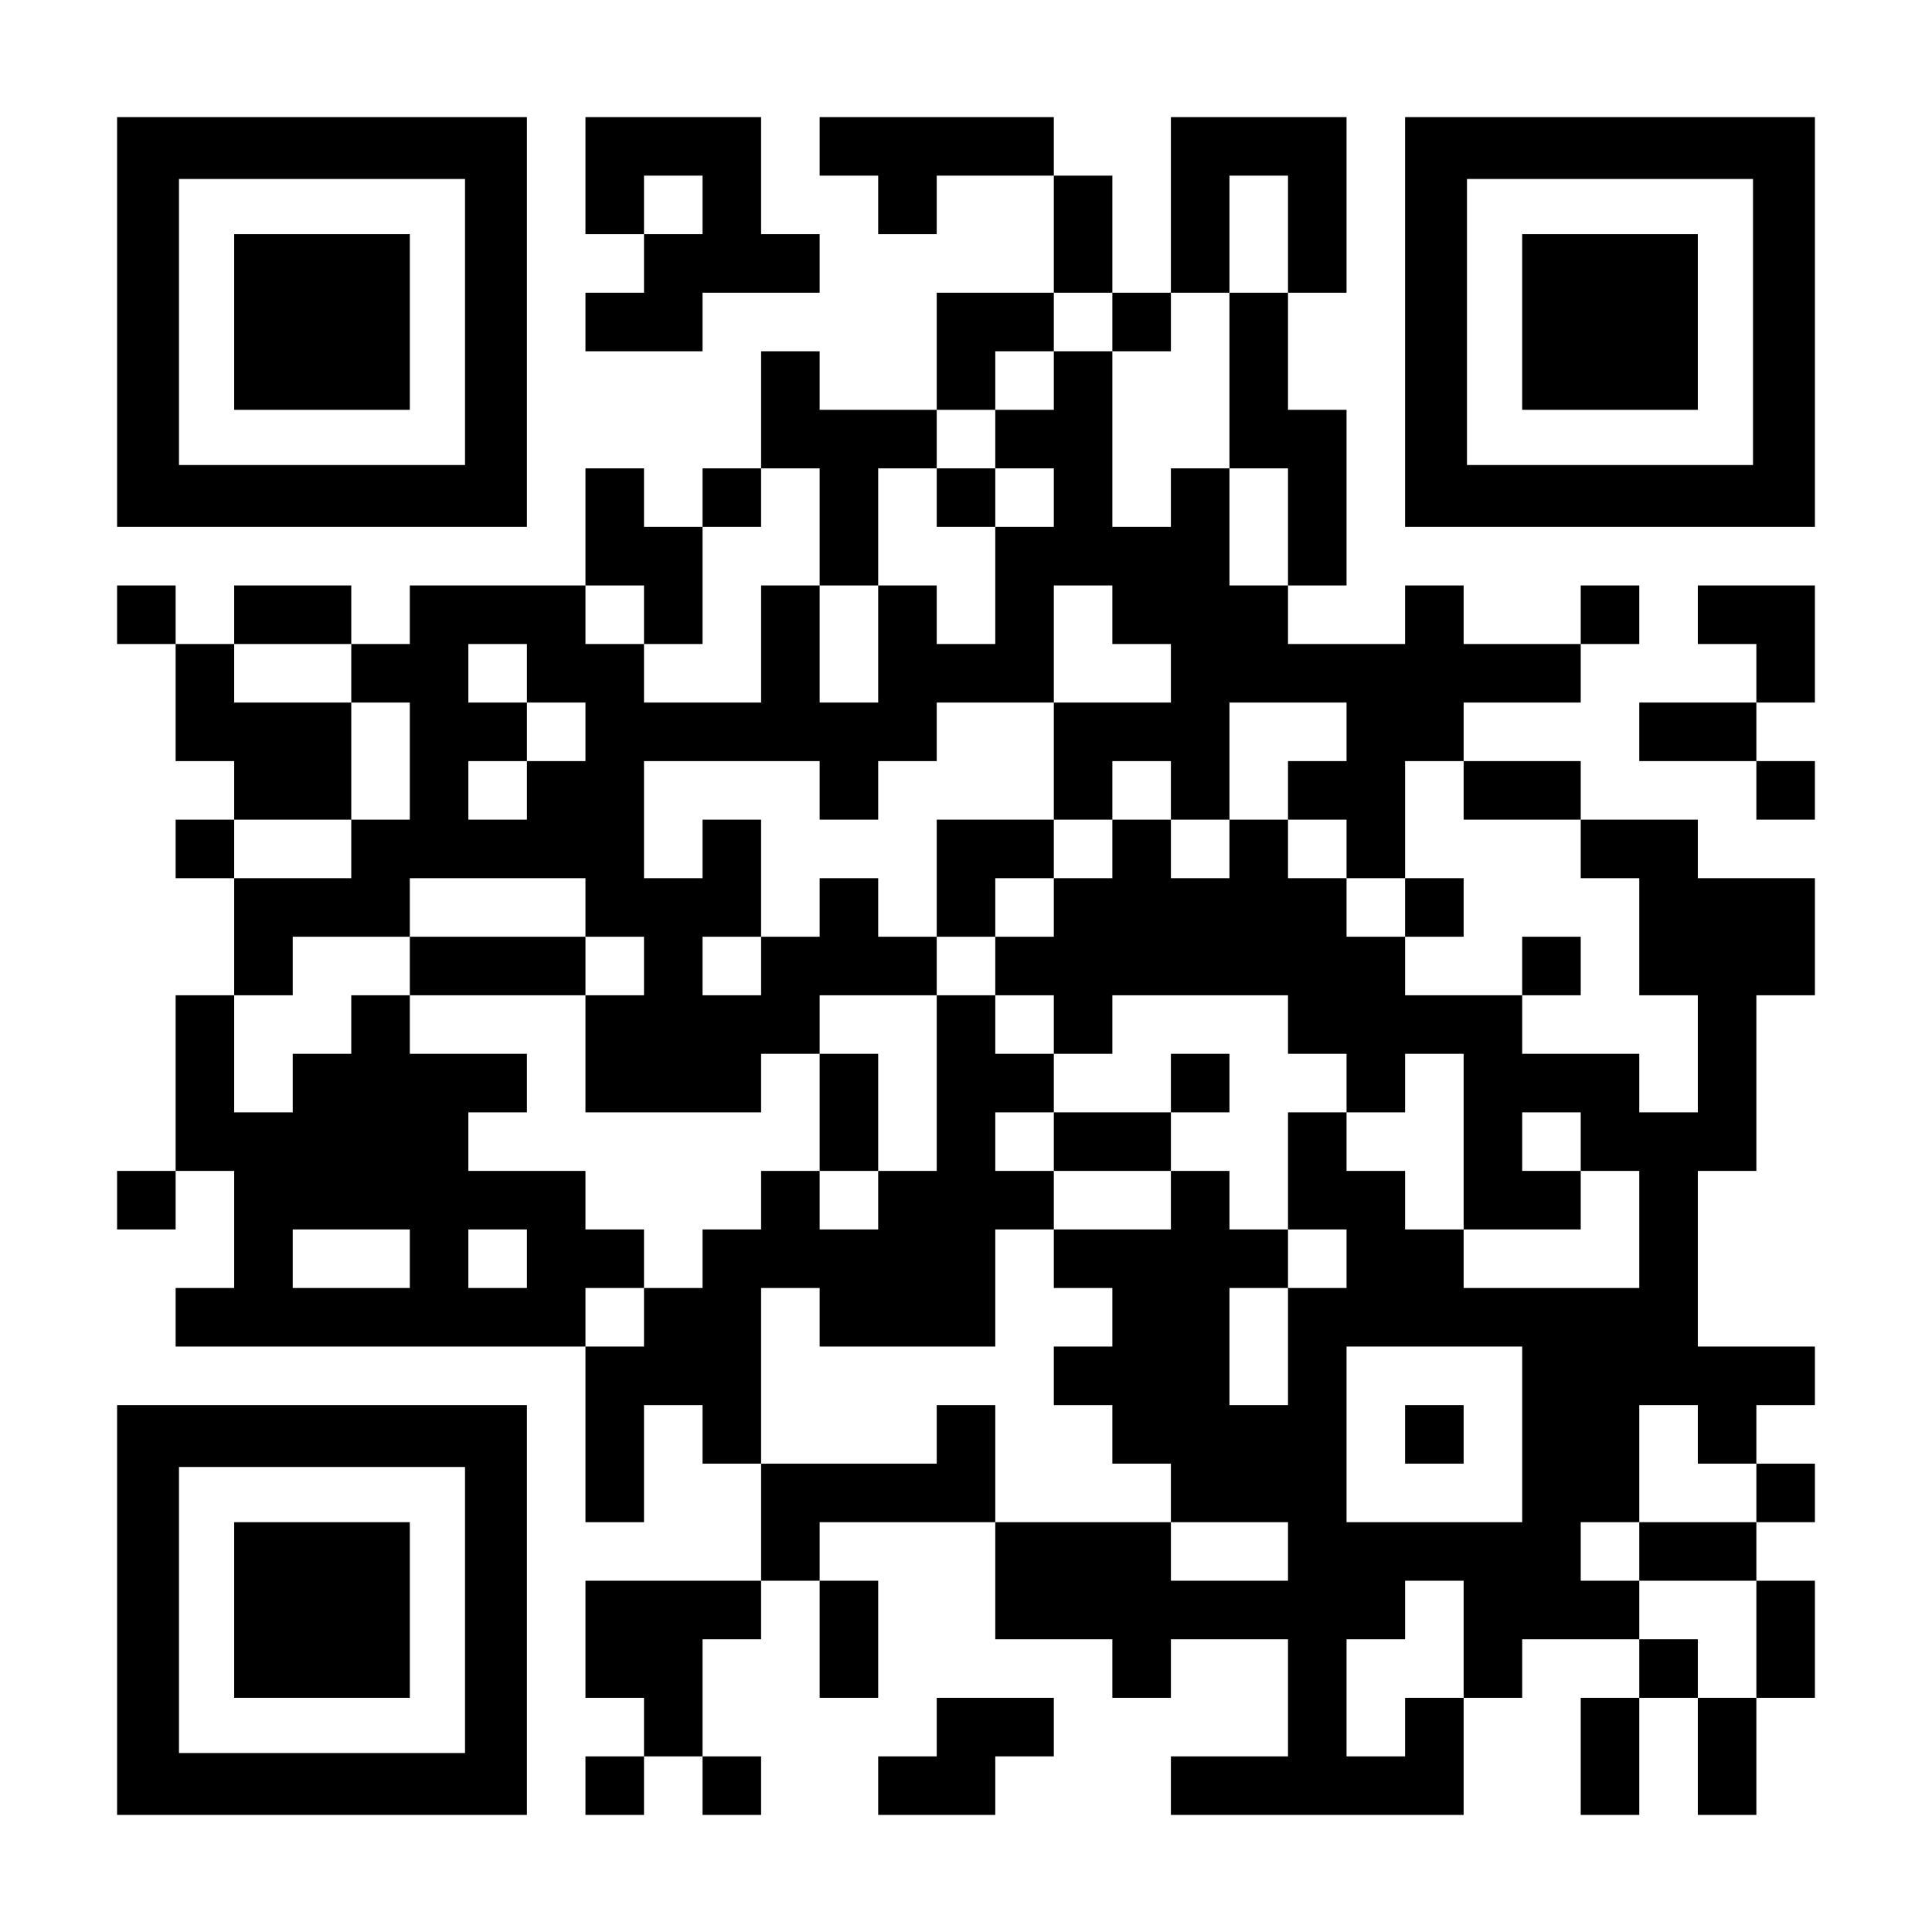
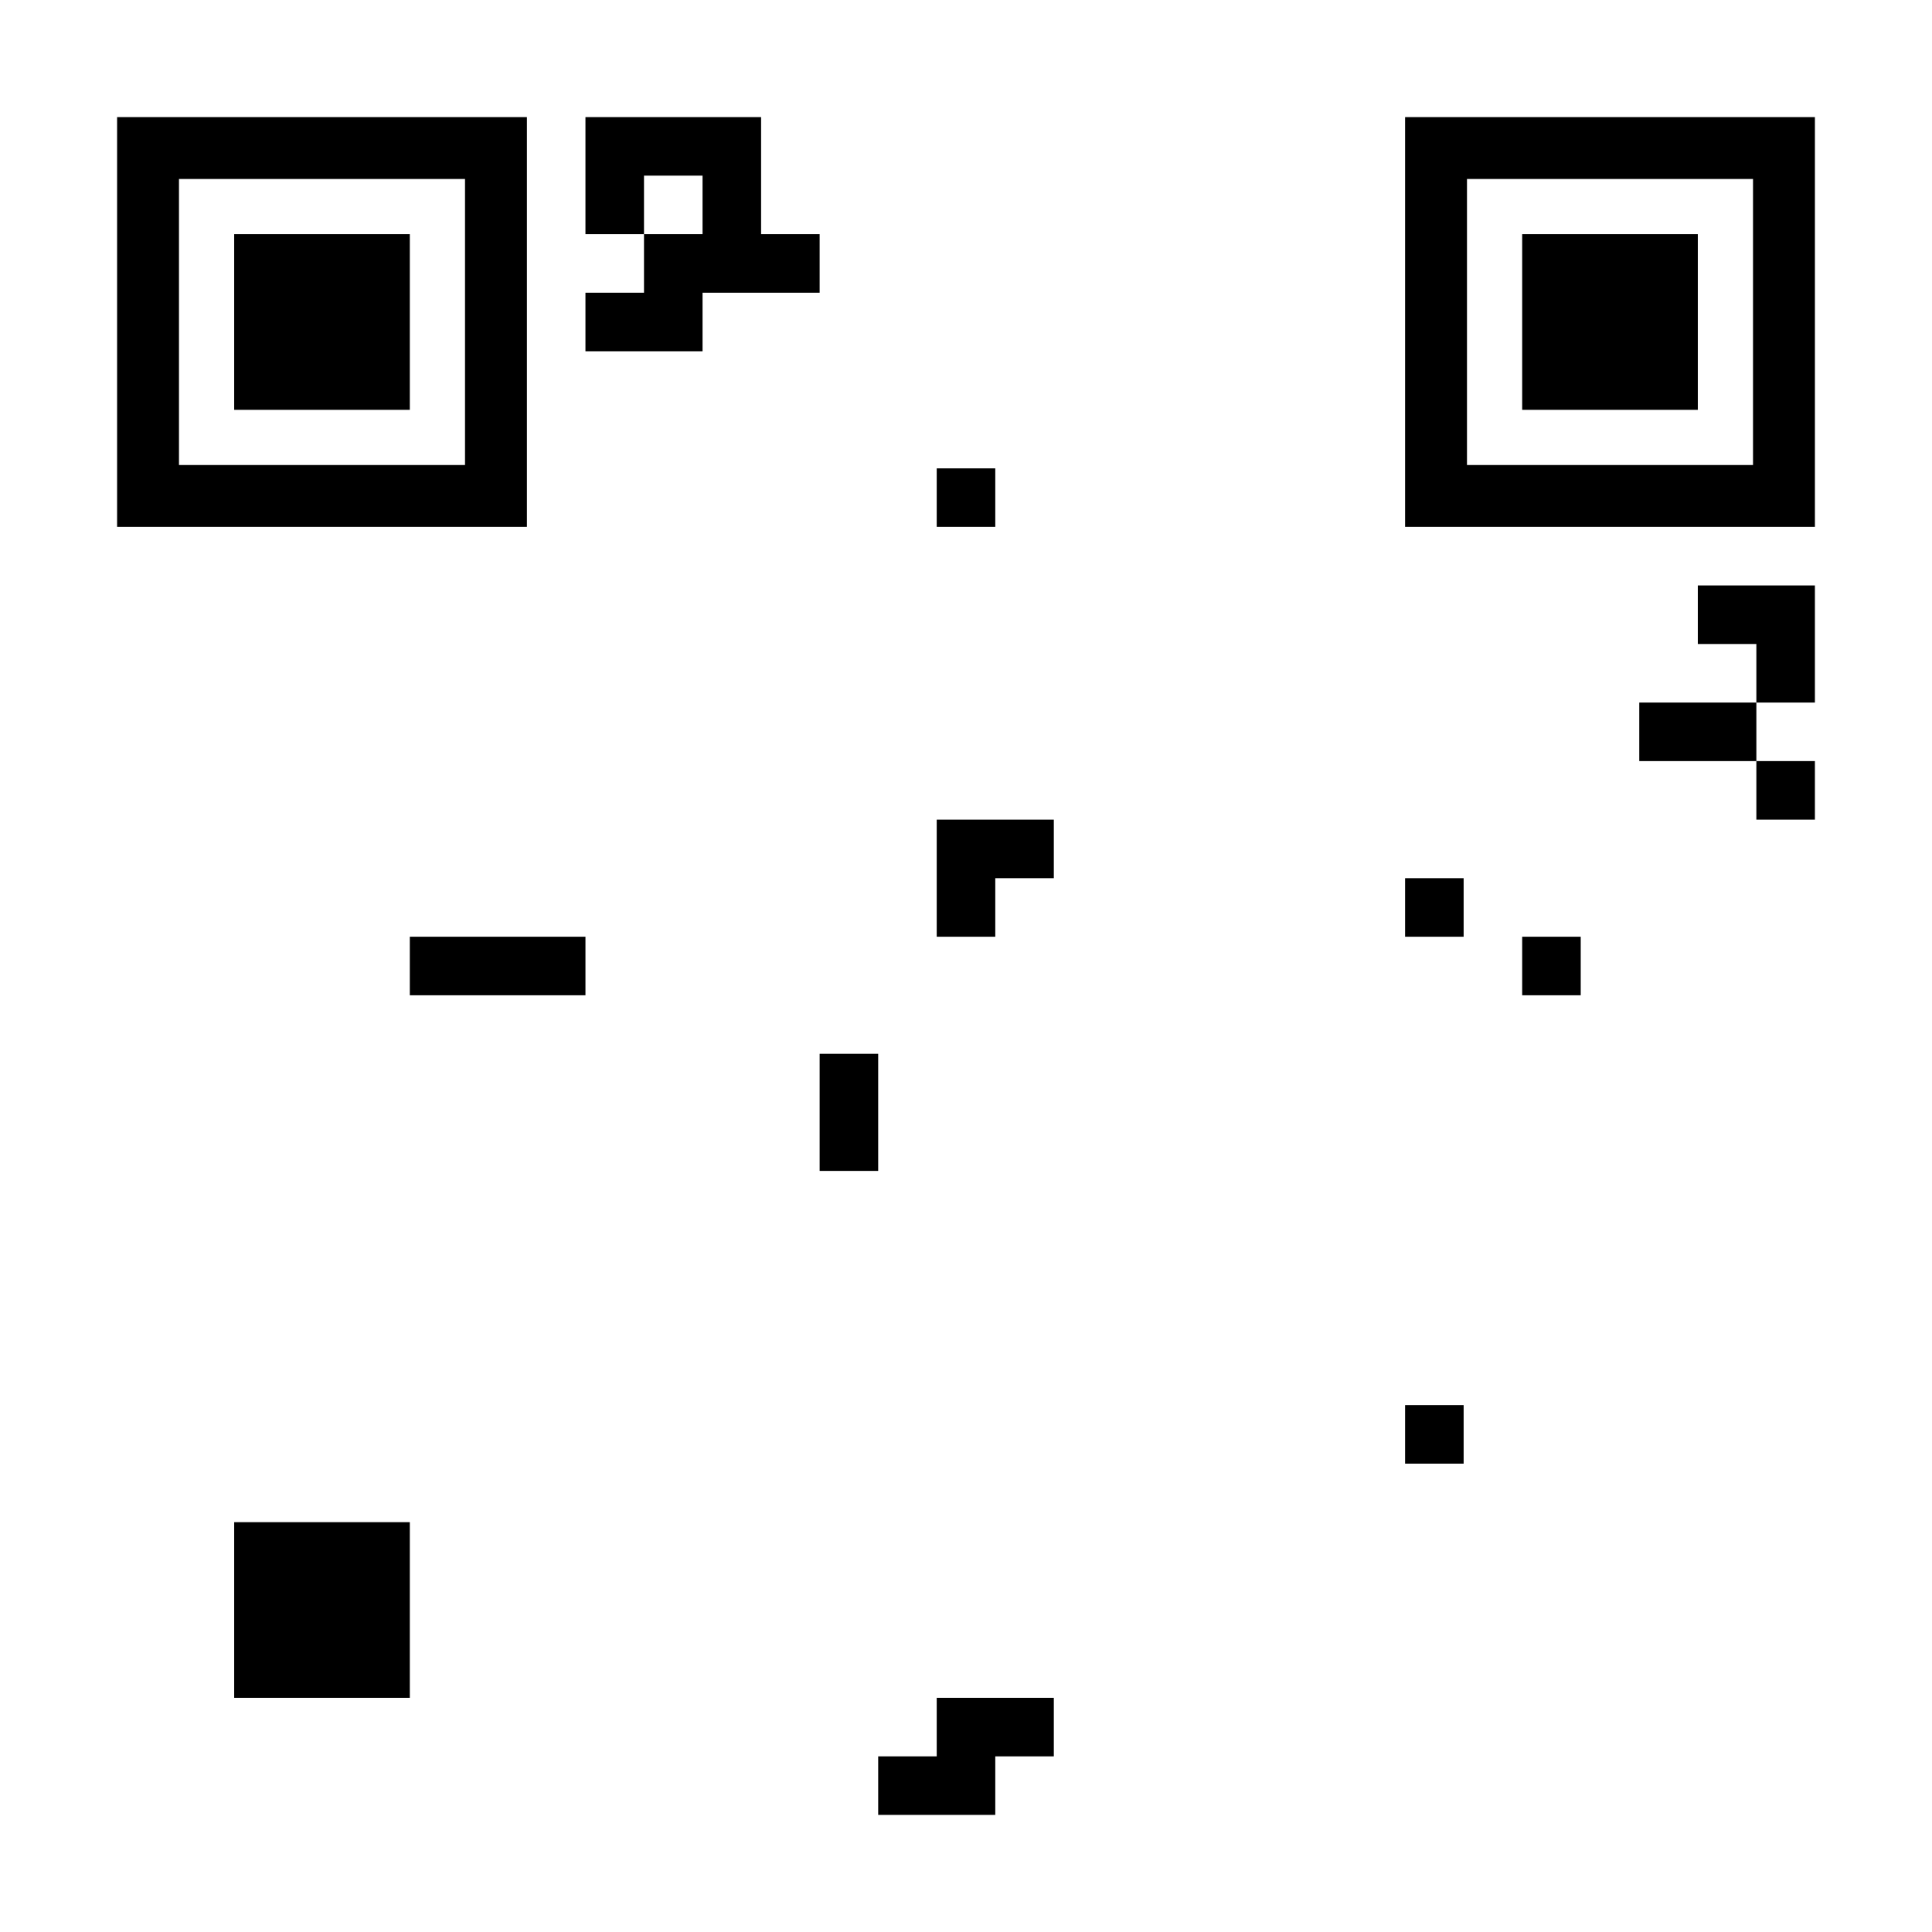
<svg xmlns="http://www.w3.org/2000/svg" version="1.0" width="1155px" height="1155px" viewBox="0 0 1155 1155" preserveAspectRatio="xMidYMid meet">
  <g transform="translate(0,1155) scale(0.1,-0.1)" fill="#000000" stroke="none">
    <path d="M700 9625 l0 -1225 1225 0 1225 0 0 1225 0 1225 -1225 0 -1225 0 0 -1225z m2080 0 l0 -855 -855 0 -855 0 0 855 0 855 855 0 855 0 0 -855z" />
    <path d="M1400 9625 l0 -525 525 0 525 0 0 525 0 525 -525 0 -525 0 0 -525z" />
    <path d="M3500 10500 l0 -350 175 0 175 0 0 -175 0 -175 -175 0 -175 0 0 -175 0 -175 350 0 350 0 0 175 0 175 350 0 350 0 0 175 0 175 -175 0 -175 0 0 350 0 350 -525 0 -525 0 0 -350z m700 -175 l0 -175 -175 0 -175 0 0 175 0 175 175 0 175 0 0 -175z" />
-     <path d="M4900 10675 l0 -175 175 0 175 0 0 -175 0 -175 175 0 175 0 0 175 0 175 350 0 350 0 0 -350 0 -350 -350 0 -350 0 0 -350 0 -350 -350 0 -350 0 0 175 0 175 -175 0 -175 0 0 -350 0 -350 -175 0 -175 0 0 -175 0 -175 -175 0 -175 0 0 175 0 175 -175 0 -175 0 0 -350 0 -350 -525 0 -525 0 0 -175 0 -175 -175 0 -175 0 0 175 0 175 -350 0 -350 0 0 -175 0 -175 -175 0 -175 0 0 175 0 175 -175 0 -175 0 0 -175 0 -175 175 0 175 0 0 -350 0 -350 175 0 175 0 0 -175 0 -175 -175 0 -175 0 0 -175 0 -175 175 0 175 0 0 -350 0 -350 -175 0 -175 0 0 -525 0 -525 -175 0 -175 0 0 -175 0 -175 175 0 175 0 0 175 0 175 175 0 175 0 0 -350 0 -350 -175 0 -175 0 0 -175 0 -175 1225 0 1225 0 0 -525 0 -525 175 0 175 0 0 350 0 350 175 0 175 0 0 -175 0 -175 175 0 175 0 0 -350 0 -350 -525 0 -525 0 0 -350 0 -350 175 0 175 0 0 -175 0 -175 -175 0 -175 0 0 -175 0 -175 175 0 175 0 0 175 0 175 175 0 175 0 0 -175 0 -175 175 0 175 0 0 175 0 175 -175 0 -175 0 0 350 0 350 175 0 175 0 0 175 0 175 175 0 175 0 0 -350 0 -350 175 0 175 0 0 350 0 350 -175 0 -175 0 0 175 0 175 525 0 525 0 0 -350 0 -350 350 0 350 0 0 -175 0 -175 175 0 175 0 0 175 0 175 350 0 350 0 0 -350 0 -350 -350 0 -350 0 0 -175 0 -175 875 0 875 0 0 350 0 350 175 0 175 0 0 175 0 175 350 0 350 0 0 -175 0 -175 -175 0 -175 0 0 -350 0 -350 175 0 175 0 0 350 0 350 175 0 175 0 0 -350 0 -350 175 0 175 0 0 350 0 350 175 0 175 0 0 350 0 350 -175 0 -175 0 0 175 0 175 175 0 175 0 0 175 0 175 -175 0 -175 0 0 175 0 175 175 0 175 0 0 175 0 175 -350 0 -350 0 0 525 0 525 175 0 175 0 0 525 0 525 175 0 175 0 0 350 0 350 -350 0 -350 0 0 175 0 175 -350 0 -350 0 0 175 0 175 -350 0 -350 0 0 175 0 175 350 0 350 0 0 175 0 175 175 0 175 0 0 175 0 175 -175 0 -175 0 0 -175 0 -175 -350 0 -350 0 0 175 0 175 -175 0 -175 0 0 -175 0 -175 -350 0 -350 0 0 175 0 175 175 0 175 0 0 525 0 525 -175 0 -175 0 0 350 0 350 175 0 175 0 0 525 0 525 -525 0 -525 0 0 -525 0 -525 -175 0 -175 0 0 350 0 350 -175 0 -175 0 0 175 0 175 -700 0 -700 0 0 -175z m2800 -525 l0 -350 -175 0 -175 0 0 -525 0 -525 175 0 175 0 0 -350 0 -350 -175 0 -175 0 0 350 0 350 -175 0 -175 0 0 -175 0 -175 -175 0 -175 0 0 525 0 525 -175 0 -175 0 0 -175 0 -175 -175 0 -175 0 0 -175 0 -175 175 0 175 0 0 -175 0 -175 -175 0 -175 0 0 -350 0 -350 -175 0 -175 0 0 175 0 175 -175 0 -175 0 0 -350 0 -350 -175 0 -175 0 0 350 0 350 -175 0 -175 0 0 -350 0 -350 -350 0 -350 0 0 175 0 175 -175 0 -175 0 0 175 0 175 175 0 175 0 0 -175 0 -175 175 0 175 0 0 350 0 350 175 0 175 0 0 175 0 175 175 0 175 0 0 -350 0 -350 175 0 175 0 0 350 0 350 175 0 175 0 0 175 0 175 175 0 175 0 0 175 0 175 175 0 175 0 0 175 0 175 175 0 175 0 0 -175 0 -175 175 0 175 0 0 175 0 175 175 0 175 0 0 350 0 350 175 0 175 0 0 -350z m-1050 -2275 l0 -175 175 0 175 0 0 -175 0 -175 -350 0 -350 0 0 -350 0 -350 175 0 175 0 0 175 0 175 175 0 175 0 0 -175 0 -175 175 0 175 0 0 350 0 350 350 0 350 0 0 -175 0 -175 -175 0 -175 0 0 -175 0 -175 175 0 175 0 0 -175 0 -175 175 0 175 0 0 350 0 350 175 0 175 0 0 -175 0 -175 350 0 350 0 0 -175 0 -175 175 0 175 0 0 -350 0 -350 175 0 175 0 0 -350 0 -350 -175 0 -175 0 0 175 0 175 -350 0 -350 0 0 175 0 175 -350 0 -350 0 0 175 0 175 -175 0 -175 0 0 175 0 175 -175 0 -175 0 0 175 0 175 -175 0 -175 0 0 -175 0 -175 -175 0 -175 0 0 175 0 175 -175 0 -175 0 0 -175 0 -175 -175 0 -175 0 0 -175 0 -175 -175 0 -175 0 0 -175 0 -175 175 0 175 0 0 -175 0 -175 175 0 175 0 0 175 0 175 525 0 525 0 0 -175 0 -175 175 0 175 0 0 -175 0 -175 175 0 175 0 0 175 0 175 175 0 175 0 0 -525 0 -525 350 0 350 0 0 175 0 175 -175 0 -175 0 0 175 0 175 175 0 175 0 0 -175 0 -175 175 0 175 0 0 -350 0 -350 -525 0 -525 0 0 175 0 175 -175 0 -175 0 0 175 0 175 -175 0 -175 0 0 175 0 175 -175 0 -175 0 0 -350 0 -350 175 0 175 0 0 -175 0 -175 -175 0 -175 0 0 -350 0 -350 -175 0 -175 0 0 350 0 350 175 0 175 0 0 175 0 175 -175 0 -175 0 0 175 0 175 -175 0 -175 0 0 -175 0 -175 -350 0 -350 0 0 -175 0 -175 175 0 175 0 0 -175 0 -175 -175 0 -175 0 0 -175 0 -175 175 0 175 0 0 -175 0 -175 175 0 175 0 0 -175 0 -175 350 0 350 0 0 -175 0 -175 -350 0 -350 0 0 175 0 175 -525 0 -525 0 0 350 0 350 -175 0 -175 0 0 -175 0 -175 -525 0 -525 0 0 525 0 525 175 0 175 0 0 -175 0 -175 525 0 525 0 0 350 0 350 175 0 175 0 0 175 0 175 -175 0 -175 0 0 175 0 175 175 0 175 0 0 175 0 175 -175 0 -175 0 0 175 0 175 -175 0 -175 0 0 -525 0 -525 -175 0 -175 0 0 -175 0 -175 -175 0 -175 0 0 175 0 175 -175 0 -175 0 0 -175 0 -175 -175 0 -175 0 0 -175 0 -175 -175 0 -175 0 0 -175 0 -175 -175 0 -175 0 0 175 0 175 175 0 175 0 0 175 0 175 -175 0 -175 0 0 175 0 175 -350 0 -350 0 0 175 0 175 175 0 175 0 0 175 0 175 -350 0 -350 0 0 175 0 175 -175 0 -175 0 0 -175 0 -175 -175 0 -175 0 0 -175 0 -175 -175 0 -175 0 0 350 0 350 175 0 175 0 0 175 0 175 350 0 350 0 0 175 0 175 525 0 525 0 0 -175 0 -175 175 0 175 0 0 -175 0 -175 -175 0 -175 0 0 -350 0 -350 525 0 525 0 0 175 0 175 175 0 175 0 0 175 0 175 350 0 350 0 0 175 0 175 -175 0 -175 0 0 175 0 175 -175 0 -175 0 0 -175 0 -175 -175 0 -175 0 0 -175 0 -175 -175 0 -175 0 0 175 0 175 175 0 175 0 0 350 0 350 -175 0 -175 0 0 -175 0 -175 -175 0 -175 0 0 350 0 350 525 0 525 0 0 -175 0 -175 175 0 175 0 0 175 0 175 175 0 175 0 0 175 0 175 350 0 350 0 0 350 0 350 175 0 175 0 0 -175z m-4550 -350 l0 -175 175 0 175 0 0 -350 0 -350 -175 0 -175 0 0 -175 0 -175 -350 0 -350 0 0 175 0 175 350 0 350 0 0 350 0 350 -350 0 -350 0 0 175 0 175 350 0 350 0 0 -175z m1050 0 l0 -175 175 0 175 0 0 -175 0 -175 -175 0 -175 0 0 -175 0 -175 -175 0 -175 0 0 175 0 175 175 0 175 0 0 175 0 175 -175 0 -175 0 0 175 0 175 175 0 175 0 0 -175z m-700 -3500 l0 -175 -350 0 -350 0 0 175 0 175 350 0 350 0 0 -175z m700 0 l0 -175 -175 0 -175 0 0 175 0 175 175 0 175 0 0 -175z m5950 -1050 l0 -525 -525 0 -525 0 0 525 0 525 525 0 525 0 0 -525z m1050 0 l0 -175 175 0 175 0 0 -175 0 -175 -350 0 -350 0 0 -175 0 -175 350 0 350 0 0 -350 0 -350 -175 0 -175 0 0 175 0 175 -175 0 -175 0 0 175 0 175 -175 0 -175 0 0 175 0 175 175 0 175 0 0 350 0 350 175 0 175 0 0 -175z m-1400 -1225 l0 -350 -175 0 -175 0 0 -175 0 -175 -175 0 -175 0 0 350 0 350 175 0 175 0 0 175 0 175 175 0 175 0 0 -350z" />
    <path d="M5600 8575 l0 -175 175 0 175 0 0 175 0 175 -175 0 -175 0 0 -175z" />
    <path d="M5600 6300 l0 -350 175 0 175 0 0 175 0 175 175 0 175 0 0 175 0 175 -350 0 -350 0 0 -350z" />
    <path d="M8400 6125 l0 -175 175 0 175 0 0 175 0 175 -175 0 -175 0 0 -175z" />
    <path d="M2450 5775 l0 -175 525 0 525 0 0 175 0 175 -525 0 -525 0 0 -175z" />
    <path d="M9100 5775 l0 -175 175 0 175 0 0 175 0 175 -175 0 -175 0 0 -175z" />
    <path d="M4900 4900 l0 -350 175 0 175 0 0 350 0 350 -175 0 -175 0 0 -350z" />
-     <path d="M7000 5075 l0 -175 -350 0 -350 0 0 -175 0 -175 350 0 350 0 0 175 0 175 175 0 175 0 0 175 0 175 -175 0 -175 0 0 -175z" />
    <path d="M8400 2975 l0 -175 175 0 175 0 0 175 0 175 -175 0 -175 0 0 -175z" />
    <path d="M8400 9625 l0 -1225 1225 0 1225 0 0 1225 0 1225 -1225 0 -1225 0 0 -1225z m2080 0 l0 -855 -855 0 -855 0 0 855 0 855 855 0 855 0 0 -855z" />
    <path d="M9100 9625 l0 -525 525 0 525 0 0 525 0 525 -525 0 -525 0 0 -525z" />
    <path d="M10150 7875 l0 -175 175 0 175 0 0 -175 0 -175 -350 0 -350 0 0 -175 0 -175 350 0 350 0 0 -175 0 -175 175 0 175 0 0 175 0 175 -175 0 -175 0 0 175 0 175 175 0 175 0 0 350 0 350 -350 0 -350 0 0 -175z" />
-     <path d="M700 1925 l0 -1225 1225 0 1225 0 0 1225 0 1225 -1225 0 -1225 0 0 -1225z m2080 0 l0 -855 -855 0 -855 0 0 855 0 855 855 0 855 0 0 -855z" />
    <path d="M1400 1925 l0 -525 525 0 525 0 0 525 0 525 -525 0 -525 0 0 -525z" />
    <path d="M5600 1225 l0 -175 -175 0 -175 0 0 -175 0 -175 350 0 350 0 0 175 0 175 175 0 175 0 0 175 0 175 -350 0 -350 0 0 -175z" />
  </g>
</svg>